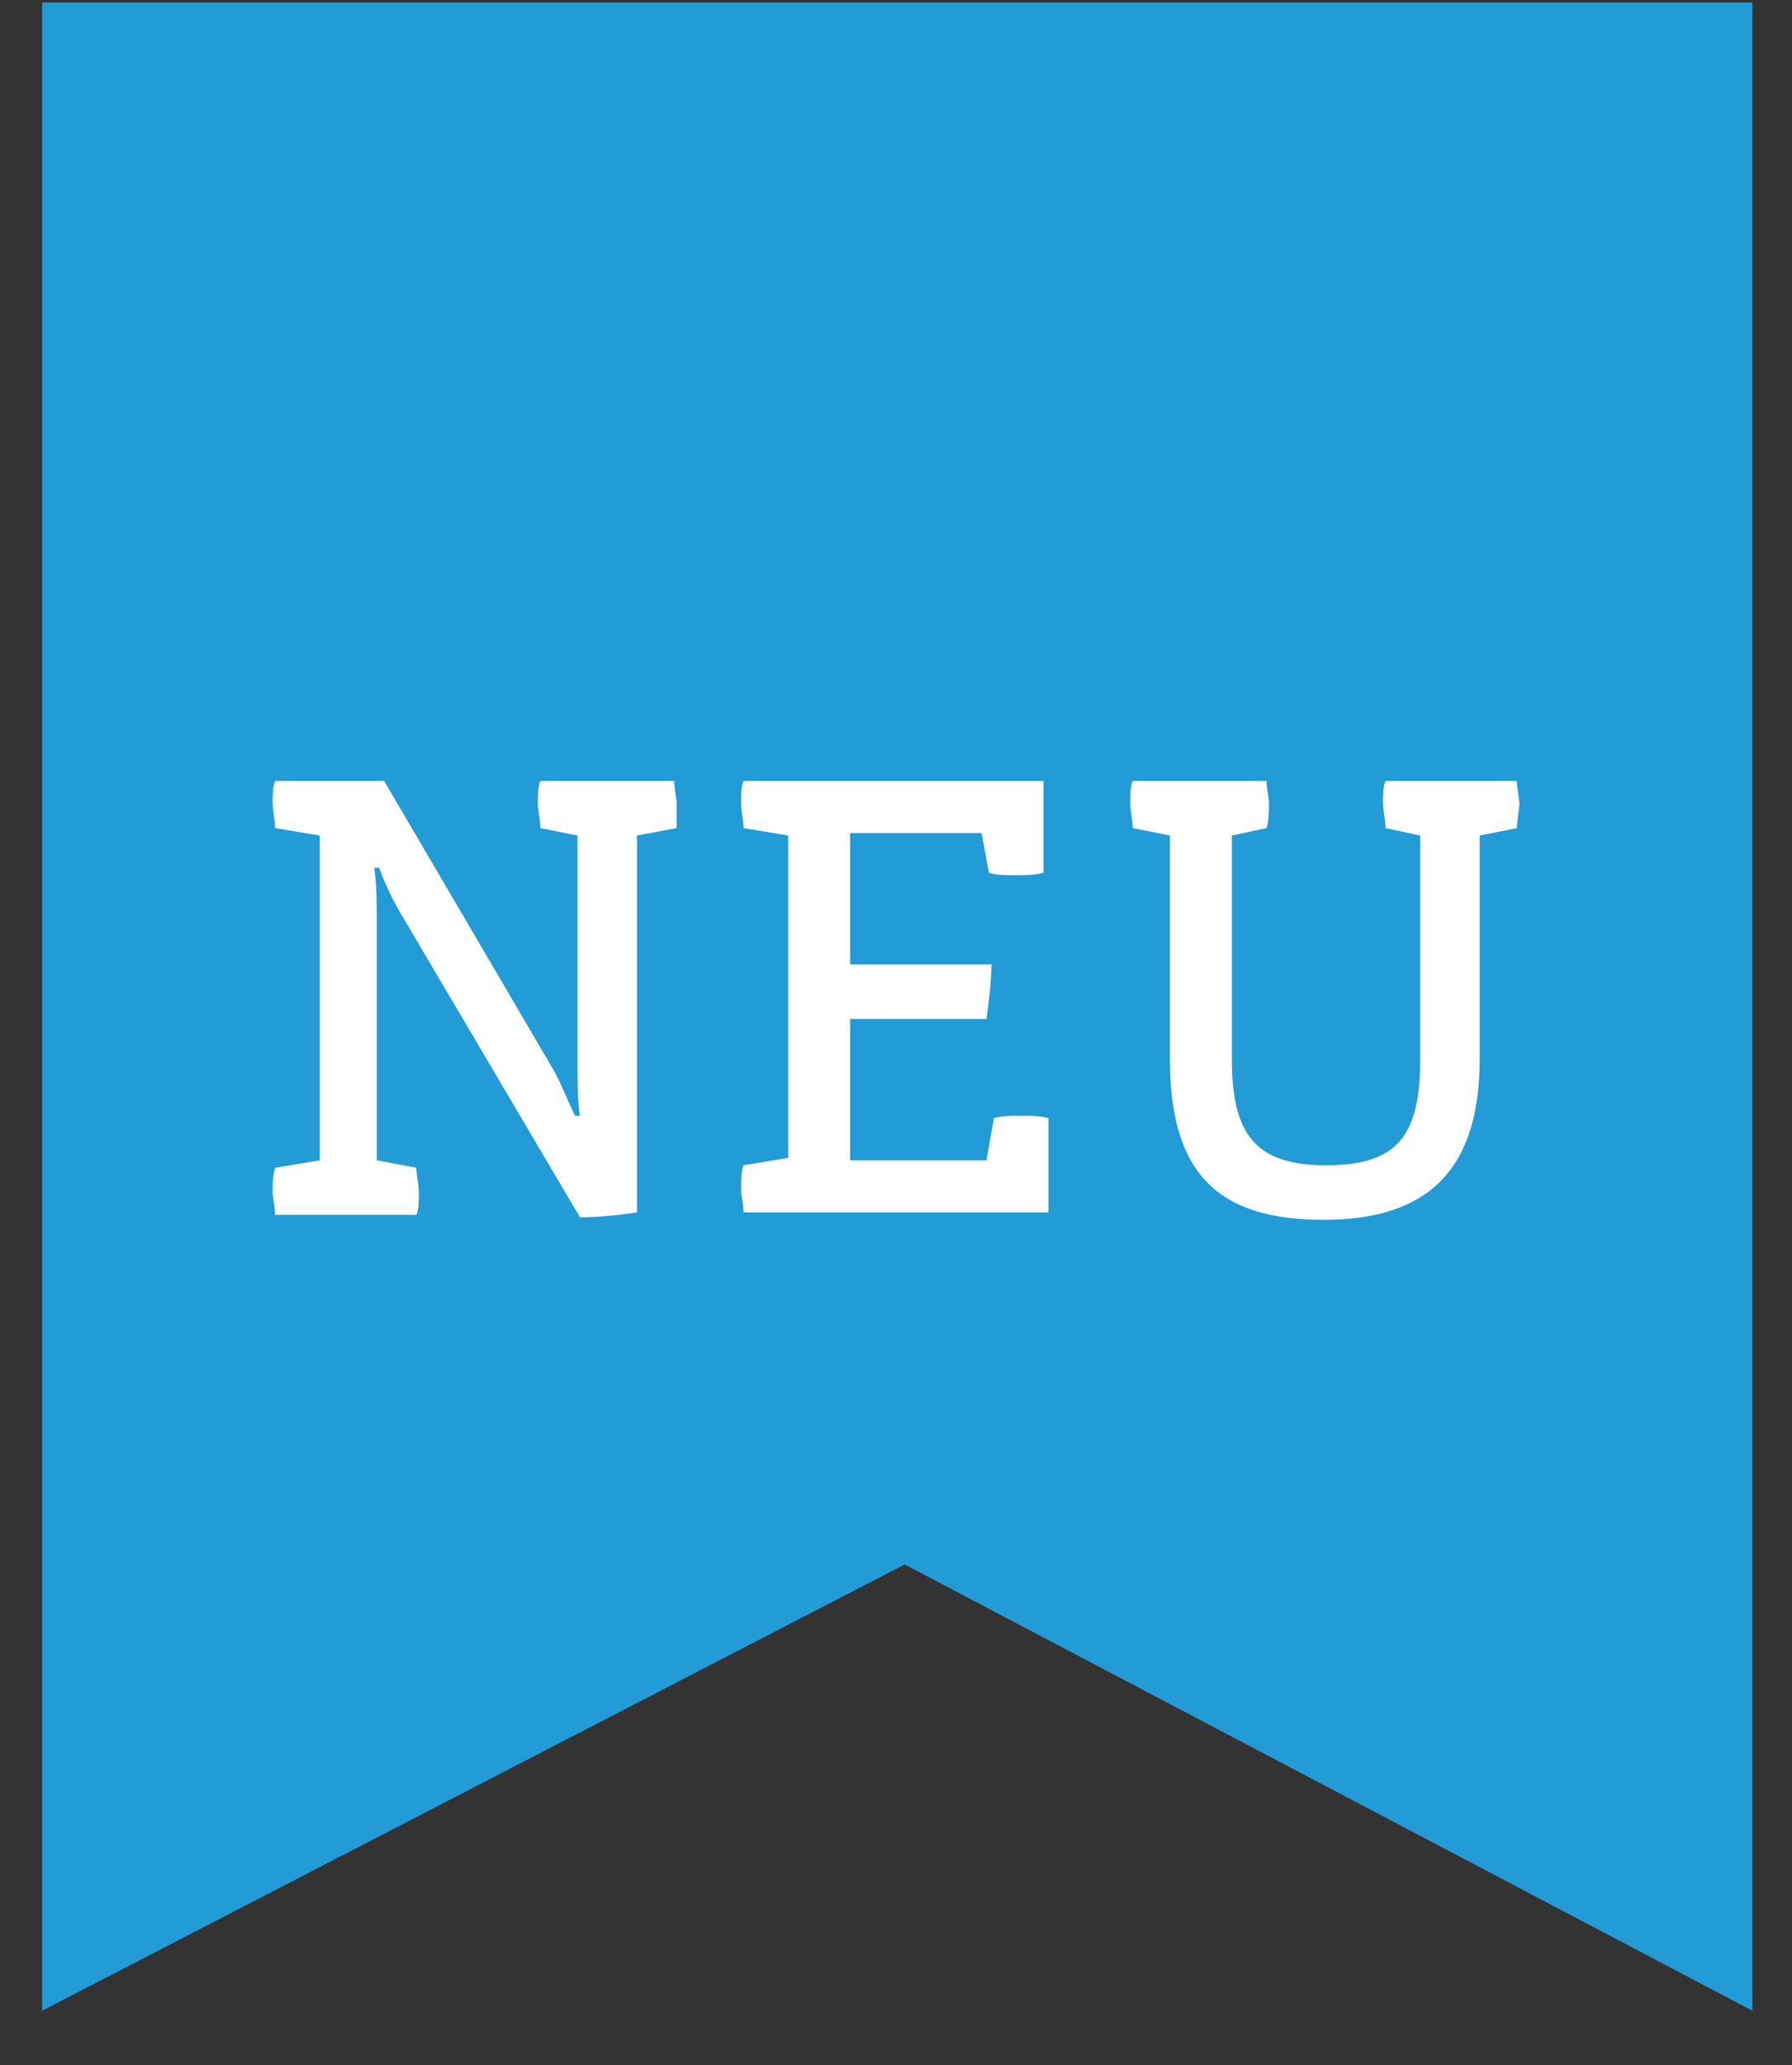
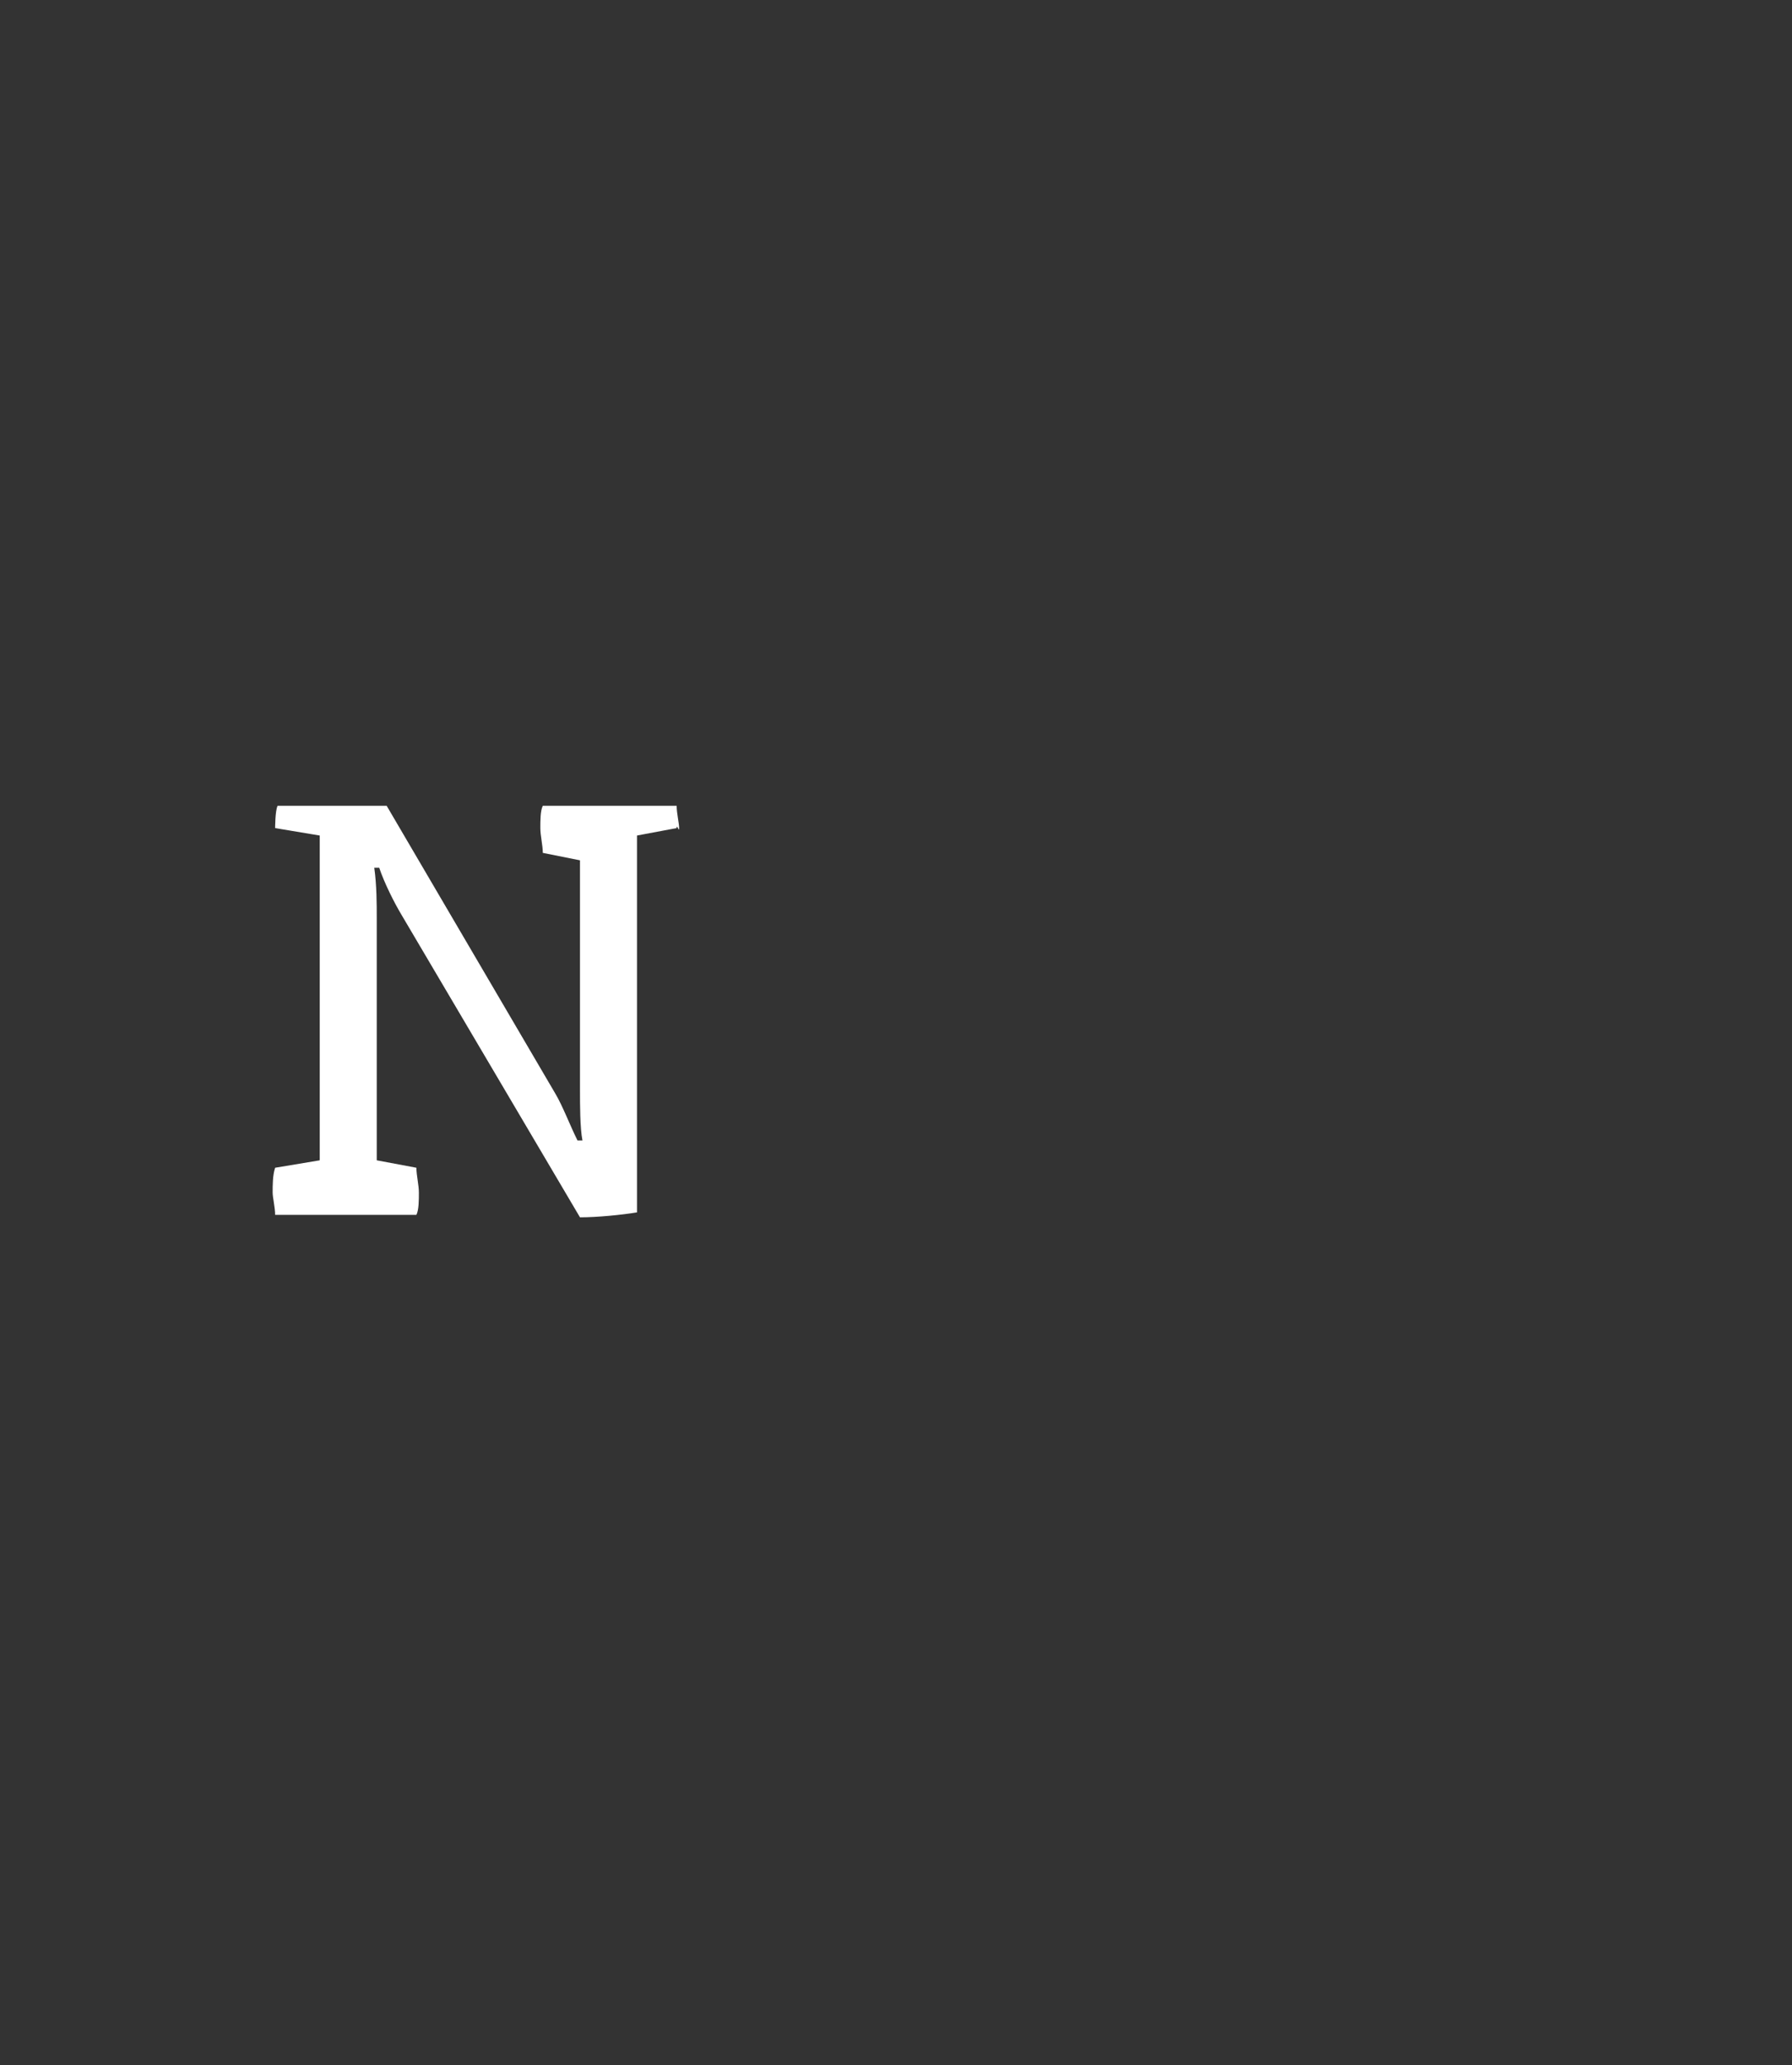
<svg xmlns="http://www.w3.org/2000/svg" version="1.1" id="Ebene_1" x="0px" y="0px" viewBox="0 0 72.3 83.3" style="enable-background:new 0 0 72.3 83.3;" xml:space="preserve">
  <rect x="0" y="0" width="72.3" height="83.3" fill="#333333" stroke="none" />
  <style type="text/css">
	.st0{fill:#229BD7;}
	.st1{fill:#FFFFFF;}
</style>
-   <polygon class="st0" points="70.7,81.1 36.5,63.1 1.7,81.1 1.7,0.1 70.7,0.1 " />
  <g>
-     <path class="st1" d="M27.3,33.4l-1.6,0.3v15.2c-0.6,0.1-1.6,0.2-2.3,0.2l-7.2-12.2c-0.3-0.5-0.7-1.3-0.9-1.9h-0.2   c0.1,0.7,0.1,1.5,0.1,2v9.8l1.6,0.3c0,0.3,0.1,0.7,0.1,1c0,0.3,0,0.7-0.1,0.9h-5.7c0-0.3-0.1-0.7-0.1-0.9c0-0.3,0-0.7,0.1-1   l1.8-0.3V33.7l-1.8-0.3c0-0.3-0.1-0.7-0.1-1s0-0.7,0.1-0.9h4.4l6.8,11.6c0.3,0.5,0.6,1.3,0.9,1.9h0.2c-0.1-0.5-0.1-1.5-0.1-2v-9.3   l-1.5-0.3c0-0.3-0.1-0.7-0.1-1s0-0.7,0.1-0.9h5.4c0,0.3,0.1,0.7,0.1,0.9S27.3,33.2,27.3,33.4z" />
-     <path class="st1" d="M42.3,48.9H30c0-0.3-0.1-0.7-0.1-0.9c0-0.3,0-0.7,0.1-1l1.8-0.3V33.7L30,33.4c0-0.3-0.1-0.7-0.1-1   s0-0.7,0.1-0.9h12.1v3.7c-0.3,0.1-0.8,0.1-1.1,0.1c-0.3,0-0.9,0-1.1-0.1l-0.3-1.6h-5.3v5.3H40c0,0.6-0.1,1.5-0.2,2.2h-5.5v5.7h5.5   l0.3-1.7c0.3-0.1,0.8-0.1,1.1-0.1c0.3,0,0.8,0,1.1,0.1V48.9z" />
-     <path class="st1" d="M61.2,33.4l-1.5,0.3v9c0,4.6-2.2,6.5-6.3,6.5c-4.3,0-6.2-1.9-6.2-6.5v-9l-1.5-0.3c0-0.3-0.1-0.7-0.1-1   s0-0.7,0.1-0.9h5.4c0,0.3,0.1,0.7,0.1,0.9s0,0.7-0.1,1l-1.4,0.3v9c0,3,0.9,4.3,3.8,4.3c2.9,0,3.8-1.2,3.8-4.3v-9l-1.4-0.3   c0-0.3-0.1-0.7-0.1-1s0-0.7,0.1-0.9h5.3c0,0.3,0.1,0.7,0.1,0.9S61.2,33.2,61.2,33.4z" />
+     <path class="st1" d="M27.3,33.4l-1.6,0.3v15.2c-0.6,0.1-1.6,0.2-2.3,0.2l-7.2-12.2c-0.3-0.5-0.7-1.3-0.9-1.9h-0.2   c0.1,0.7,0.1,1.5,0.1,2v9.8l1.6,0.3c0,0.3,0.1,0.7,0.1,1c0,0.3,0,0.7-0.1,0.9h-5.7c0-0.3-0.1-0.7-0.1-0.9c0-0.3,0-0.7,0.1-1   l1.8-0.3V33.7l-1.8-0.3s0-0.7,0.1-0.9h4.4l6.8,11.6c0.3,0.5,0.6,1.3,0.9,1.9h0.2c-0.1-0.5-0.1-1.5-0.1-2v-9.3   l-1.5-0.3c0-0.3-0.1-0.7-0.1-1s0-0.7,0.1-0.9h5.4c0,0.3,0.1,0.7,0.1,0.9S27.3,33.2,27.3,33.4z" />
  </g>
</svg>